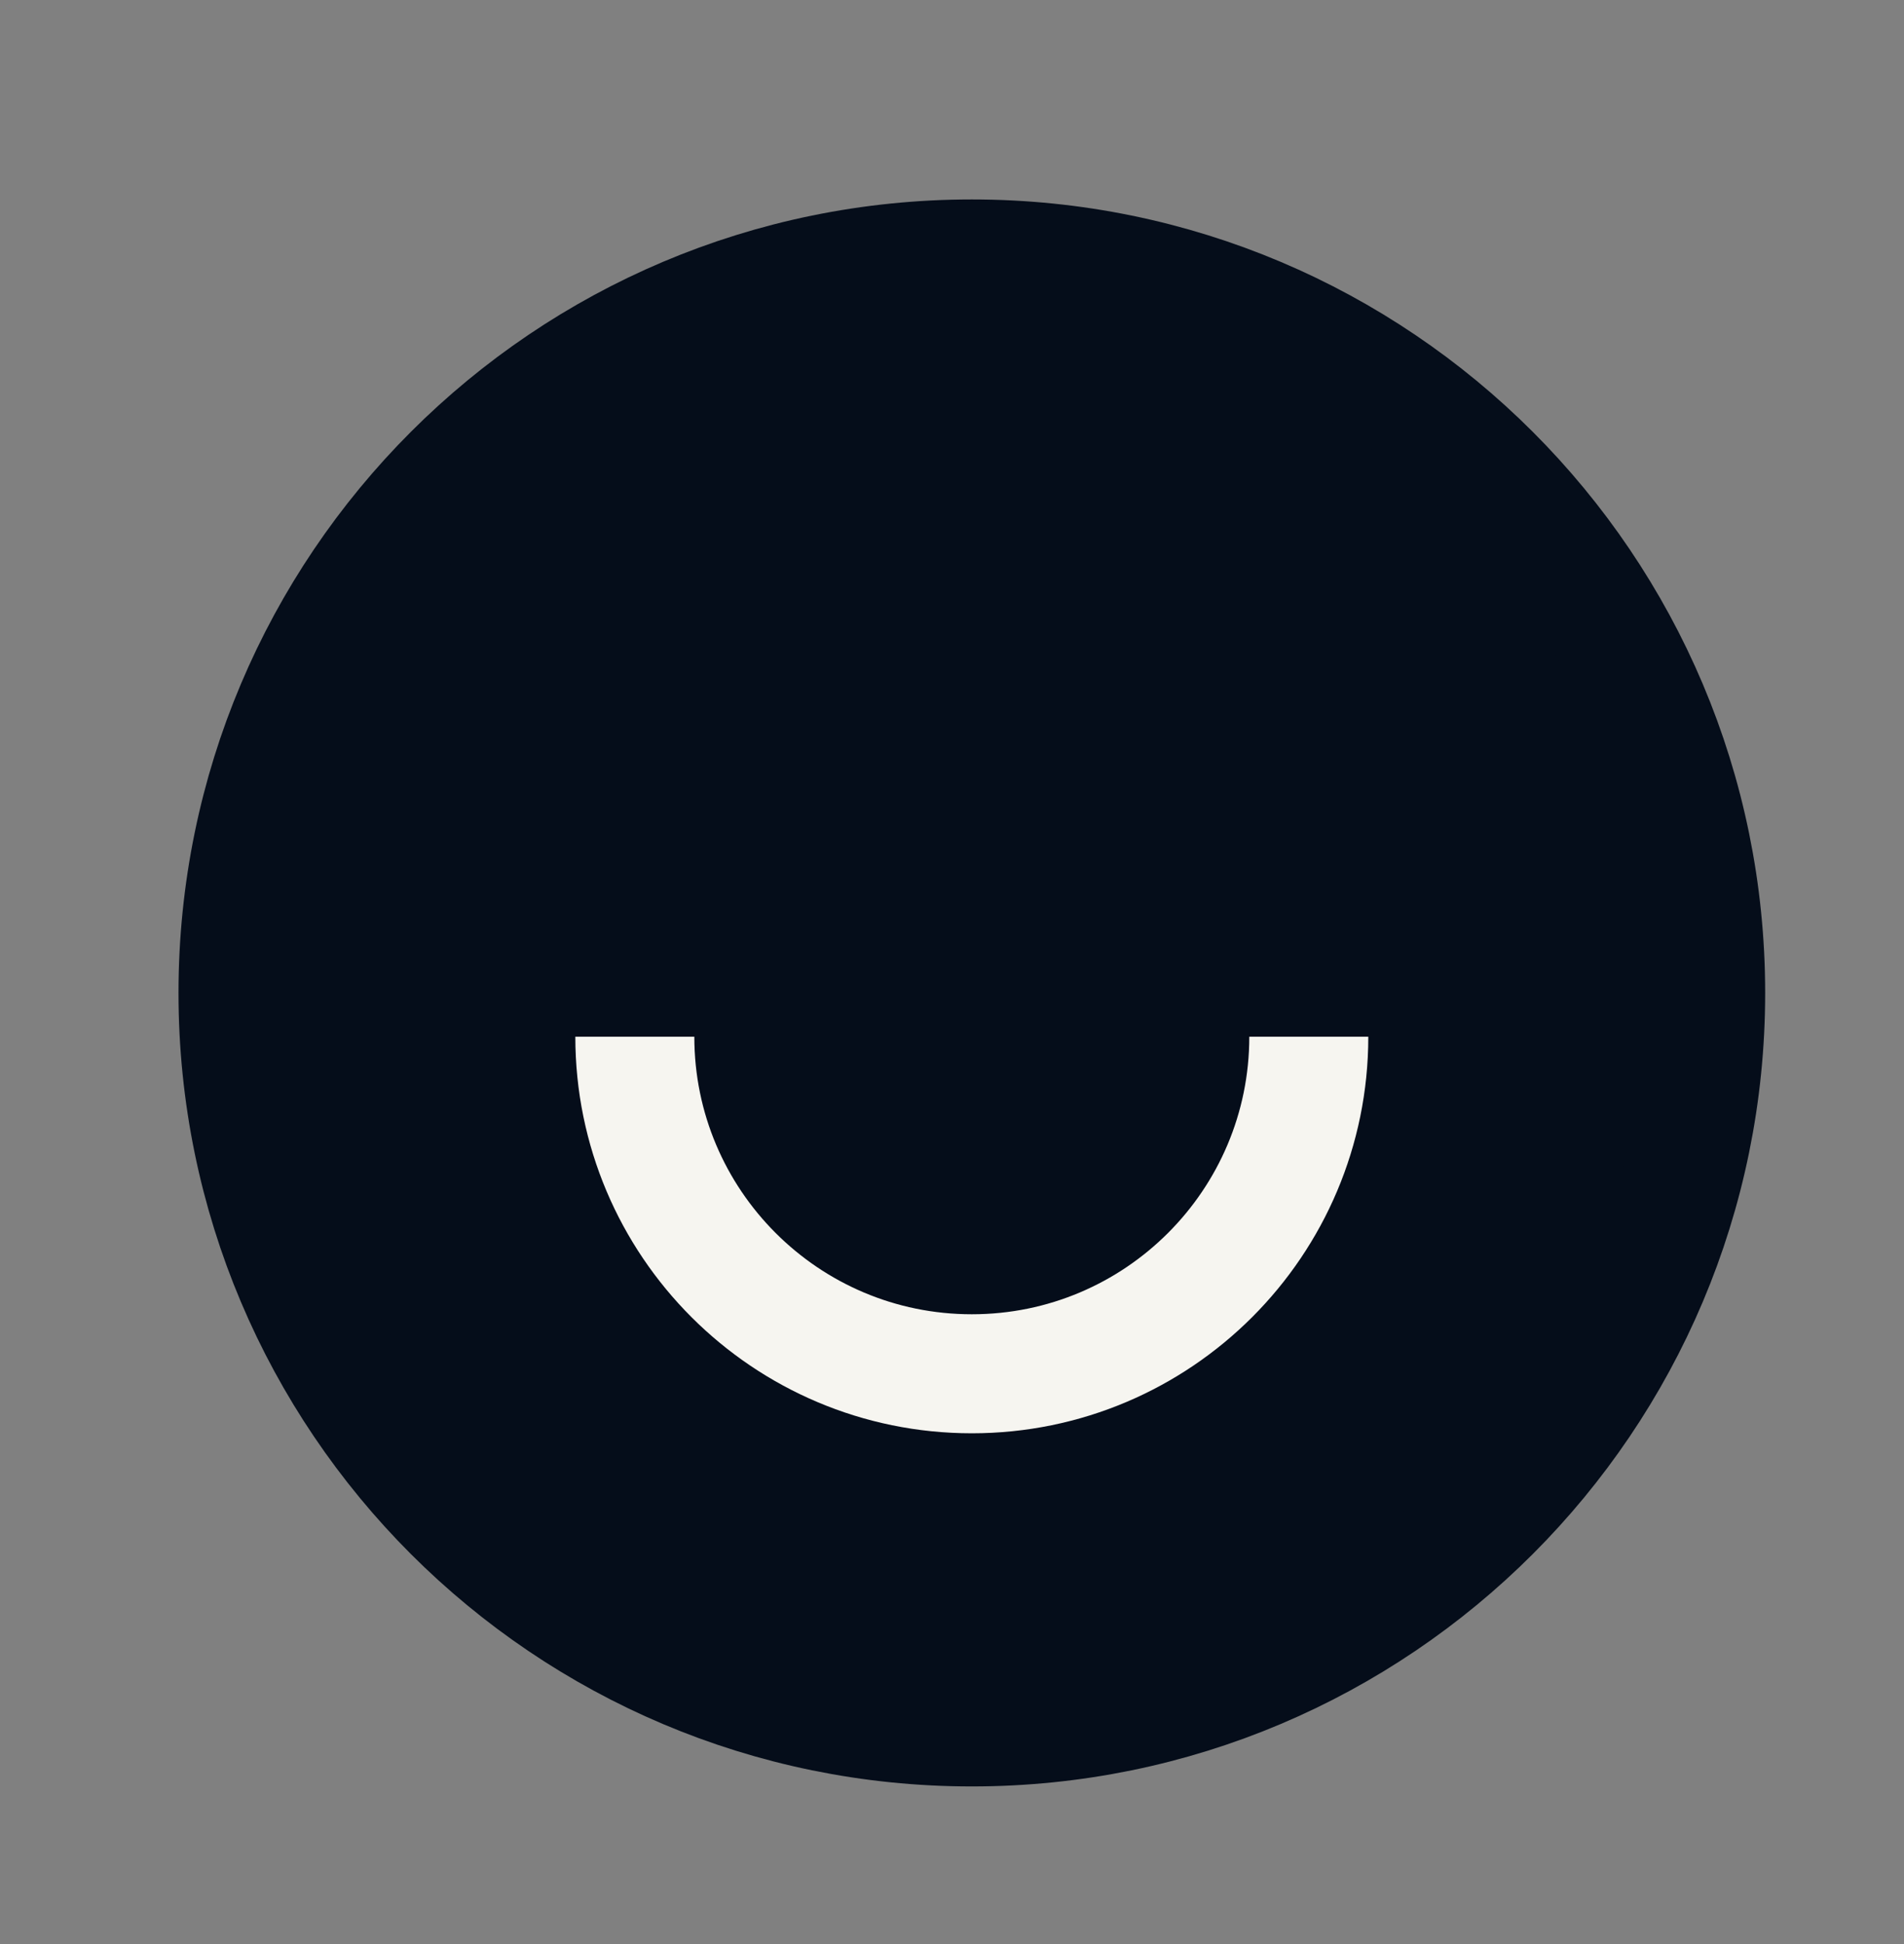
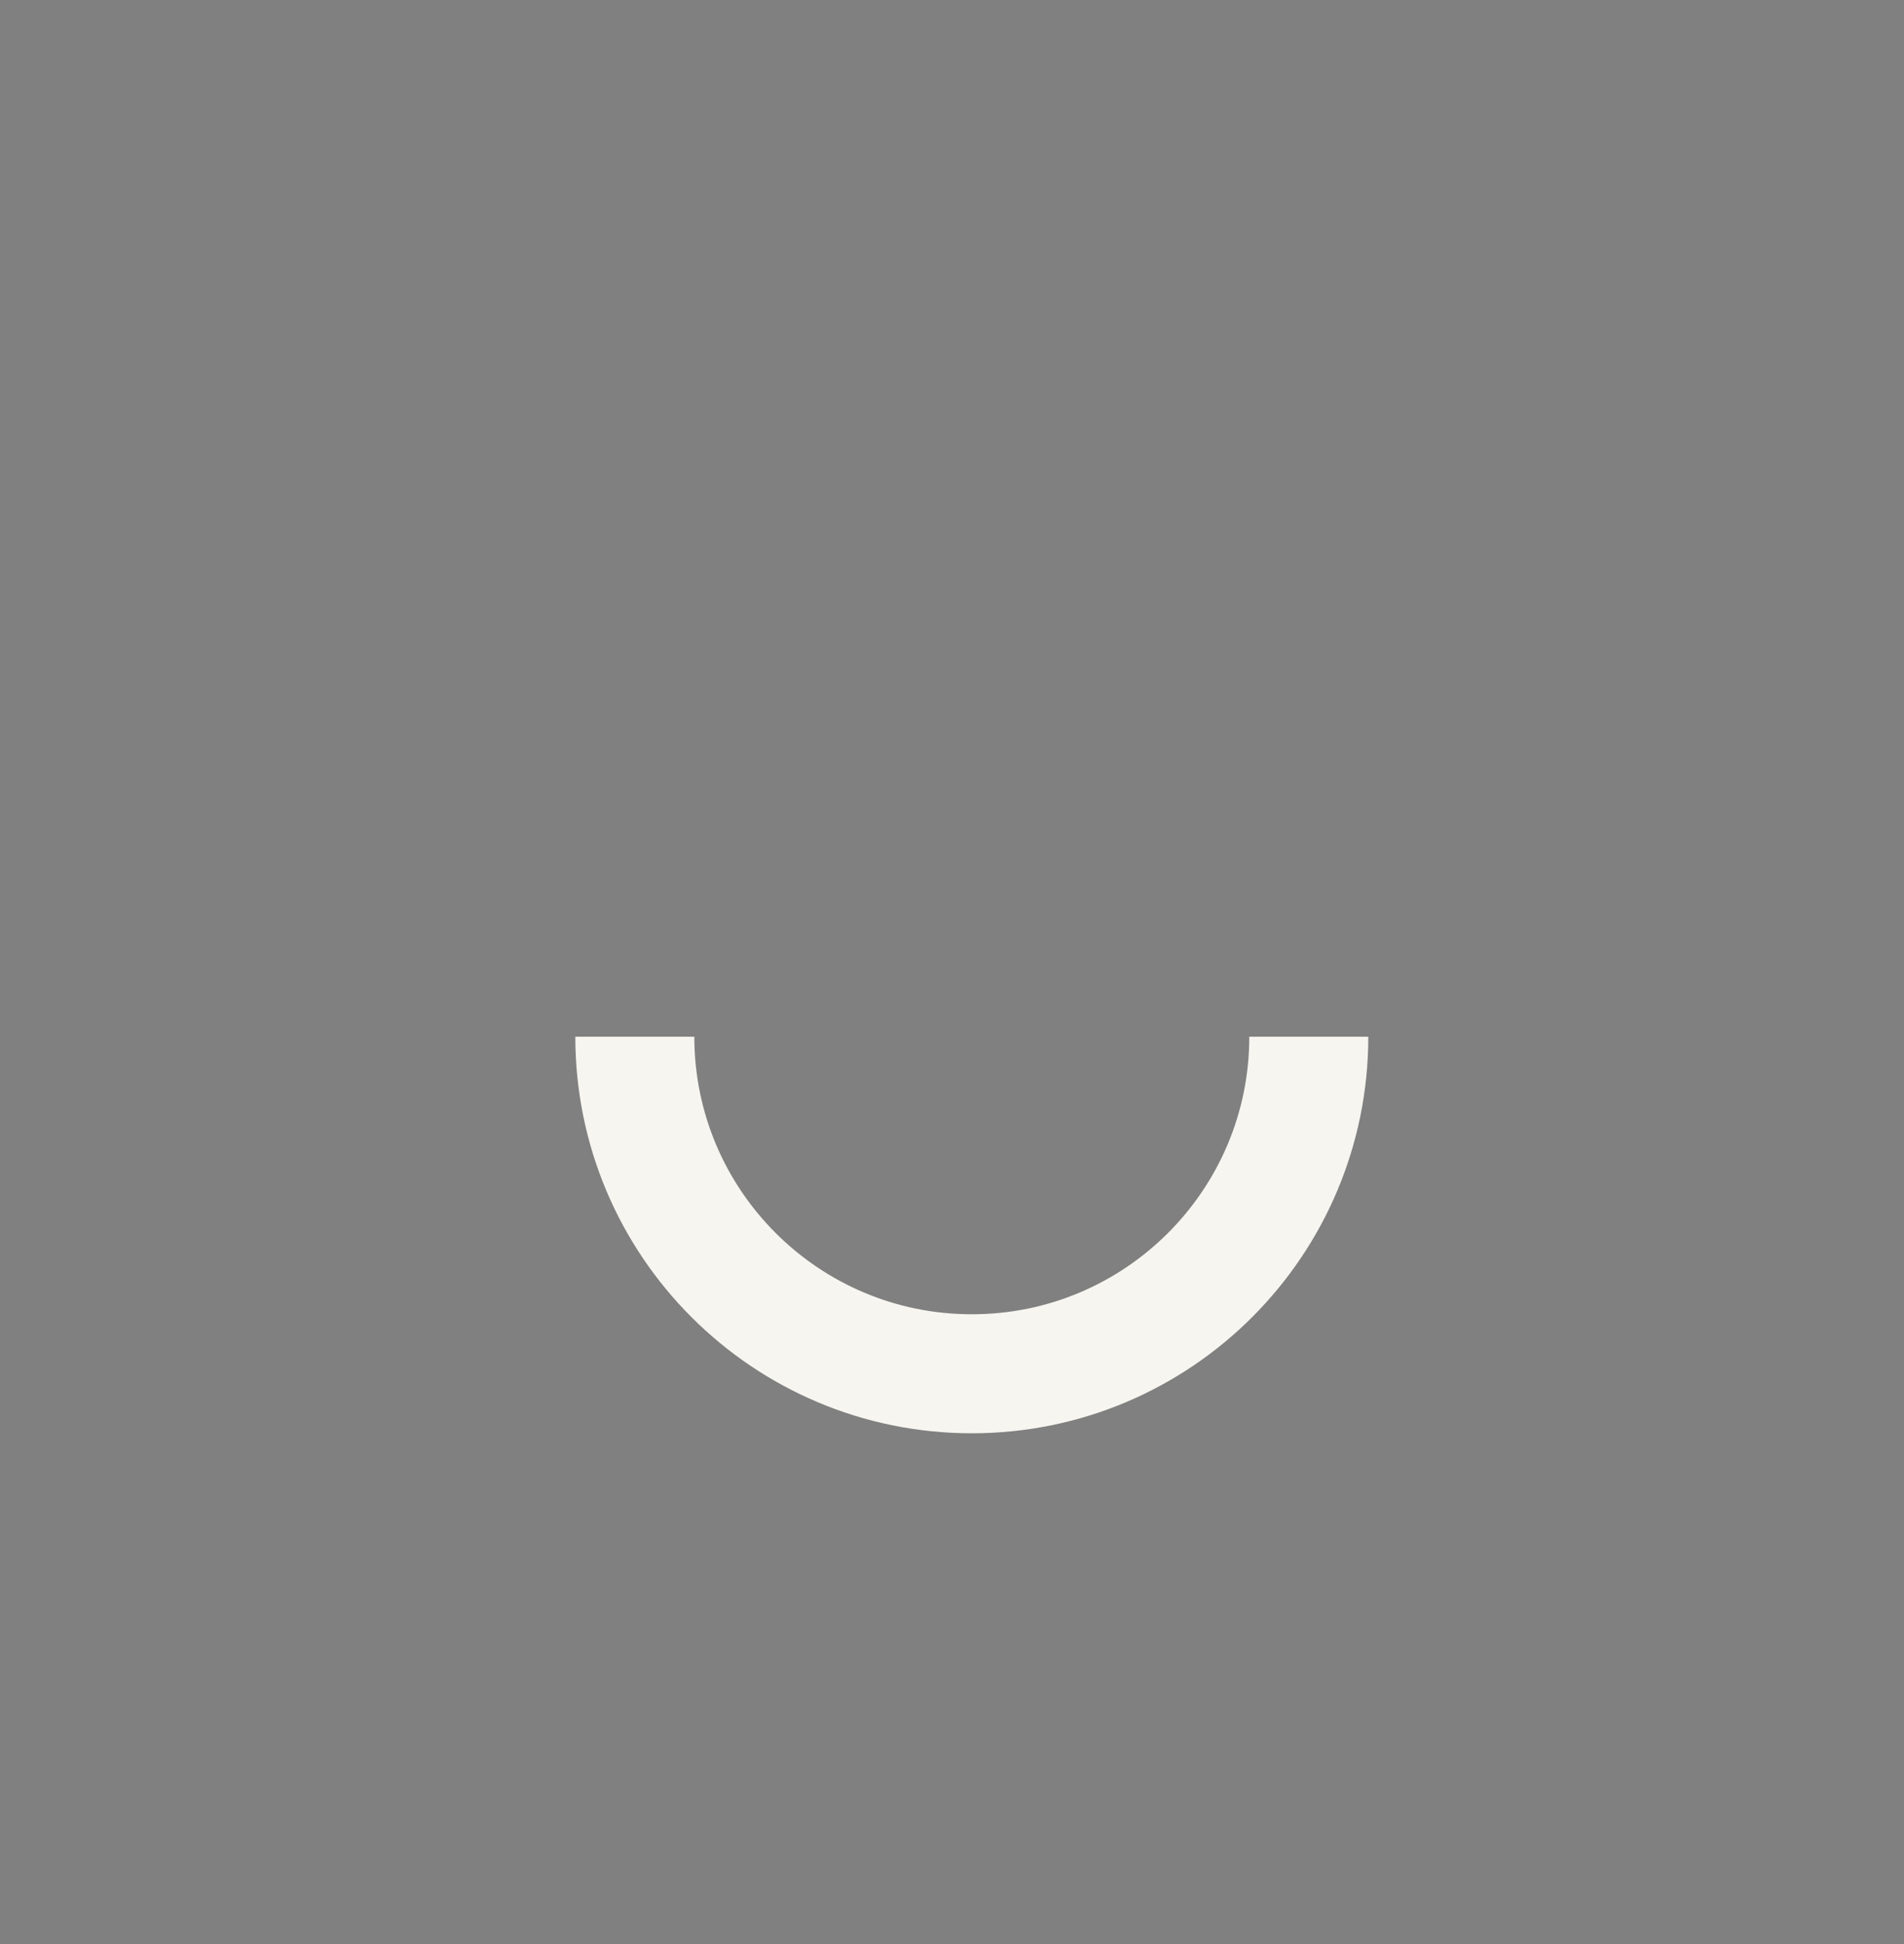
<svg xmlns="http://www.w3.org/2000/svg" width="48" height="49" viewBox="0 0 48 49" fill="none">
  <rect x="0" y="0" width="48" height="49" fill="#808080" stroke="none" />
-   <path d="M24.5 43.527C34.717 43.527 43 35.245 43 25.027C43 14.81 34.717 6.527 24.5 6.527C14.283 6.527 6 14.81 6 25.027C6 35.245 14.283 43.527 24.5 43.527Z" fill="#050D1A" stroke="#050D1A" stroke-width="3" />
  <path d="M32.995 26.13C32.995 30.822 29.192 34.626 24.5 34.626C19.808 34.626 16.004 30.822 16.004 26.13" stroke="#F6F5F0" stroke-width="3" />
</svg>